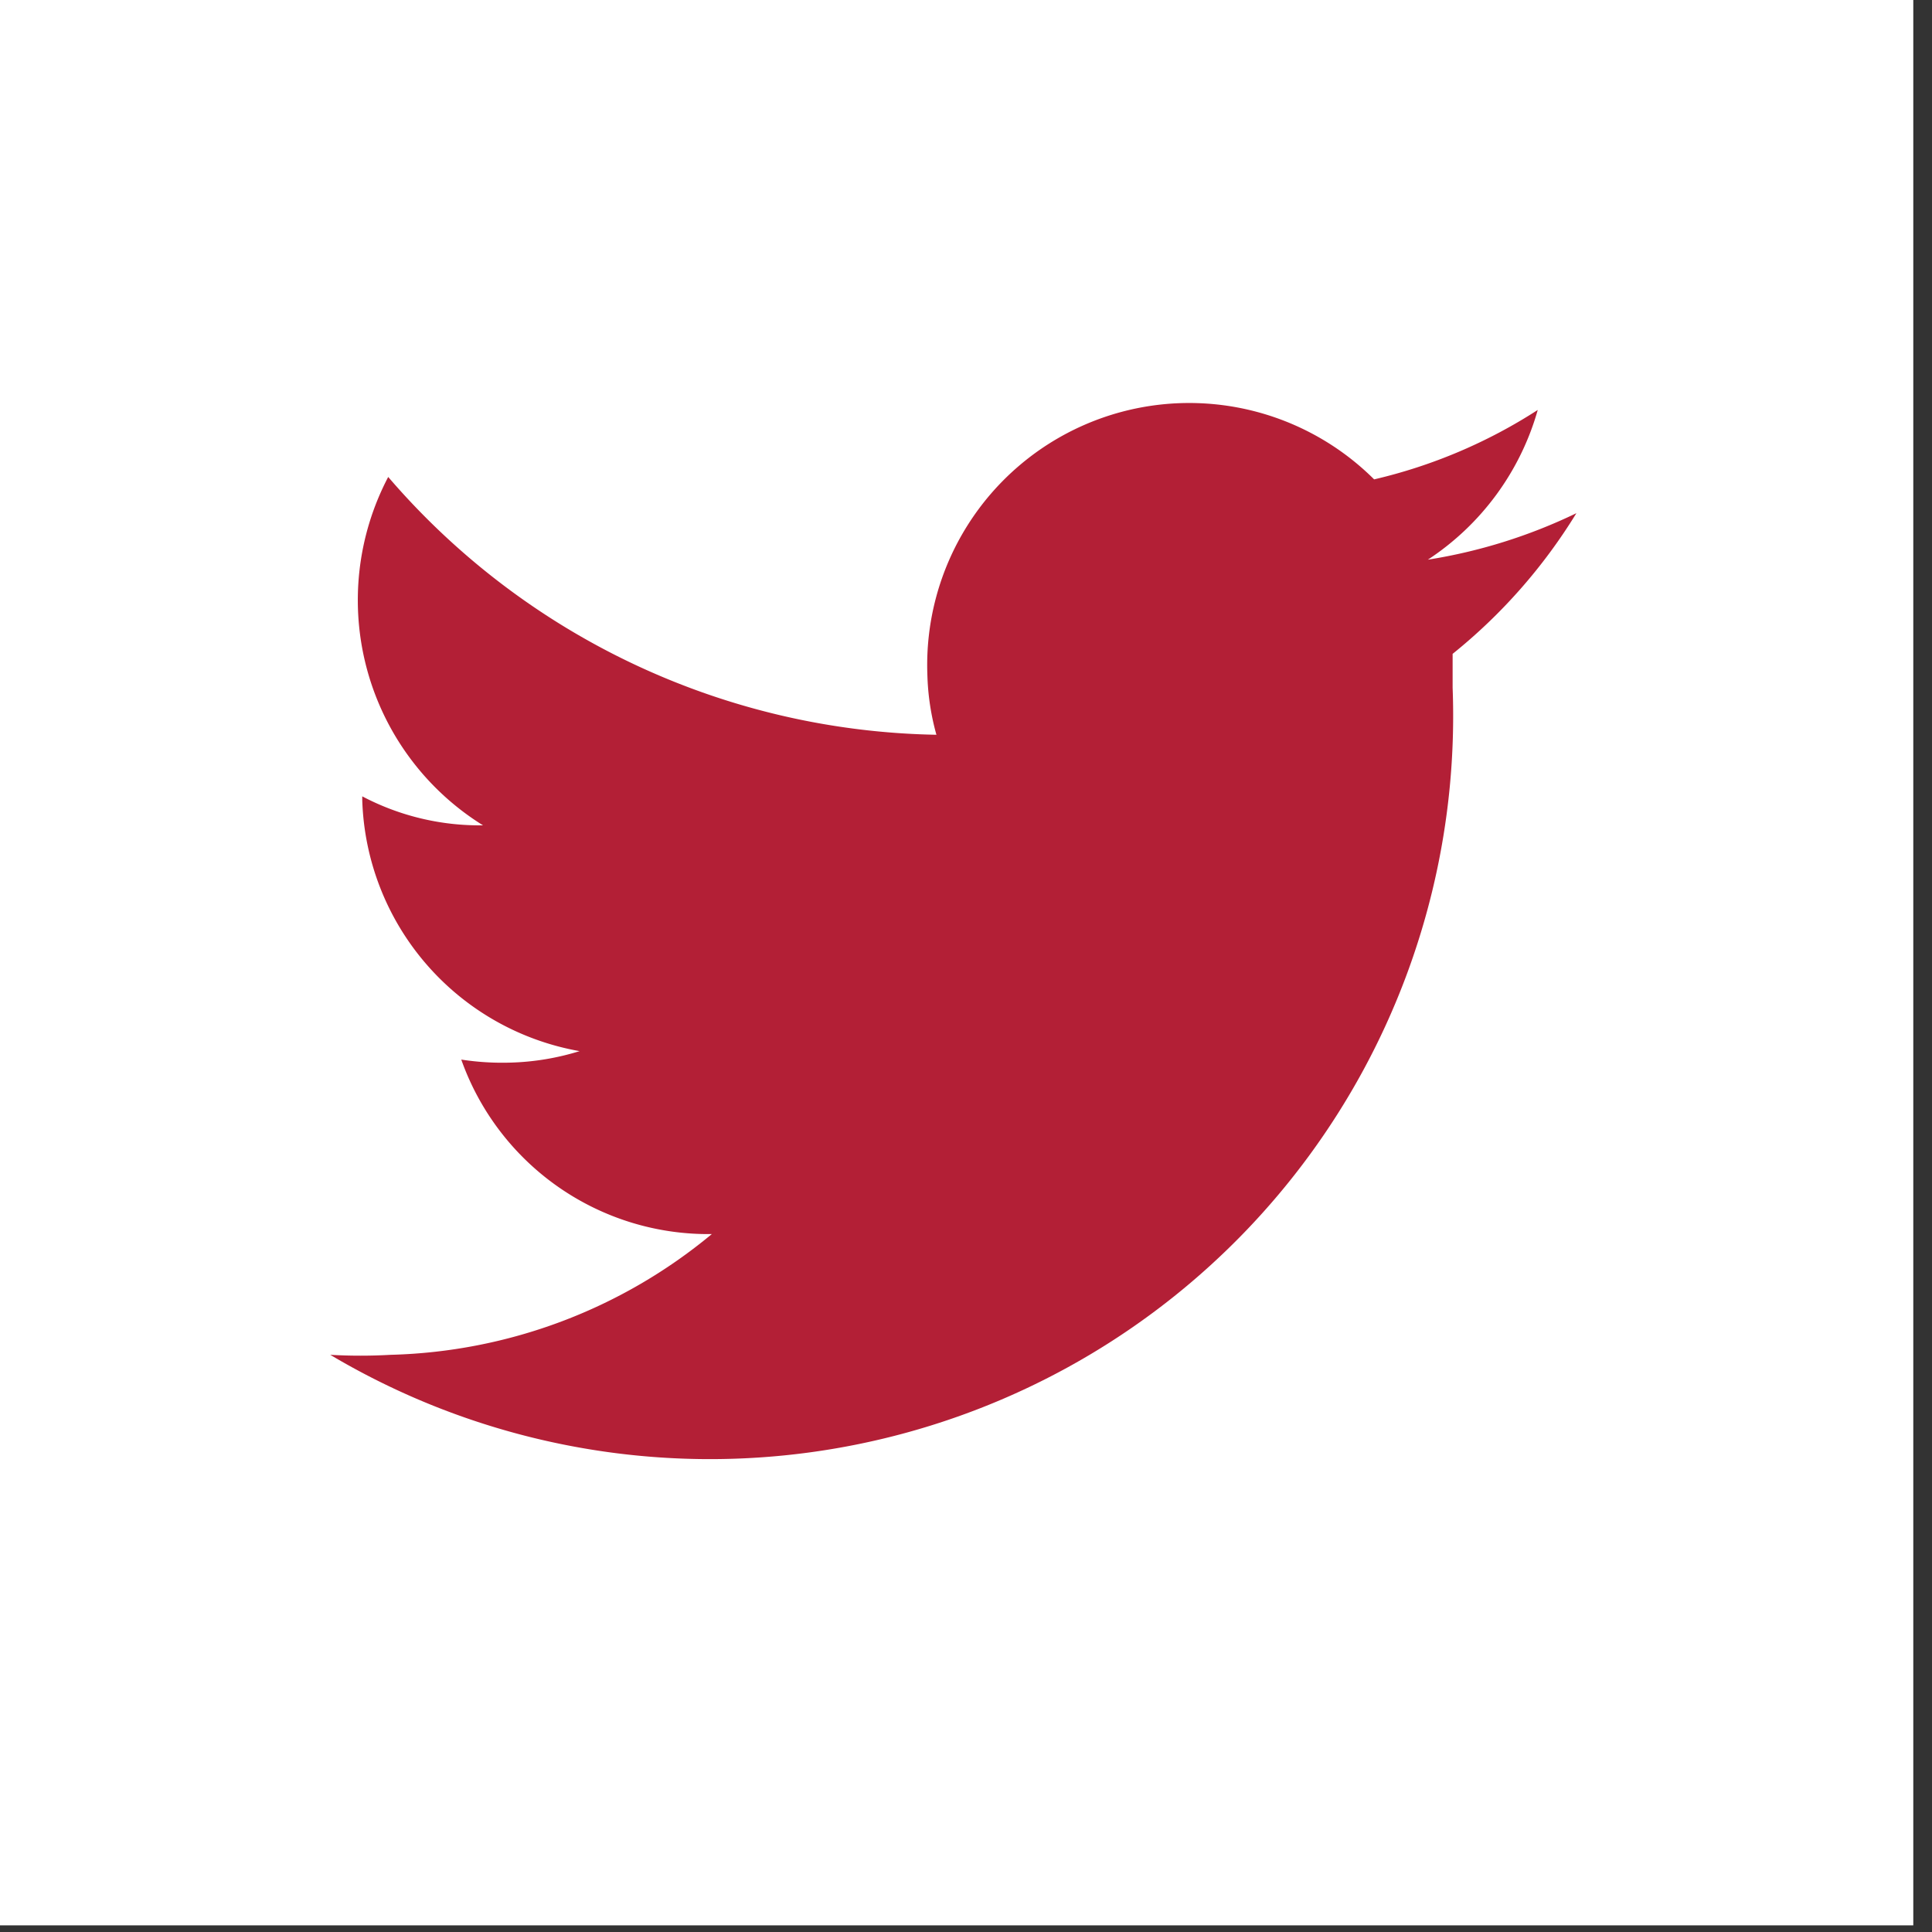
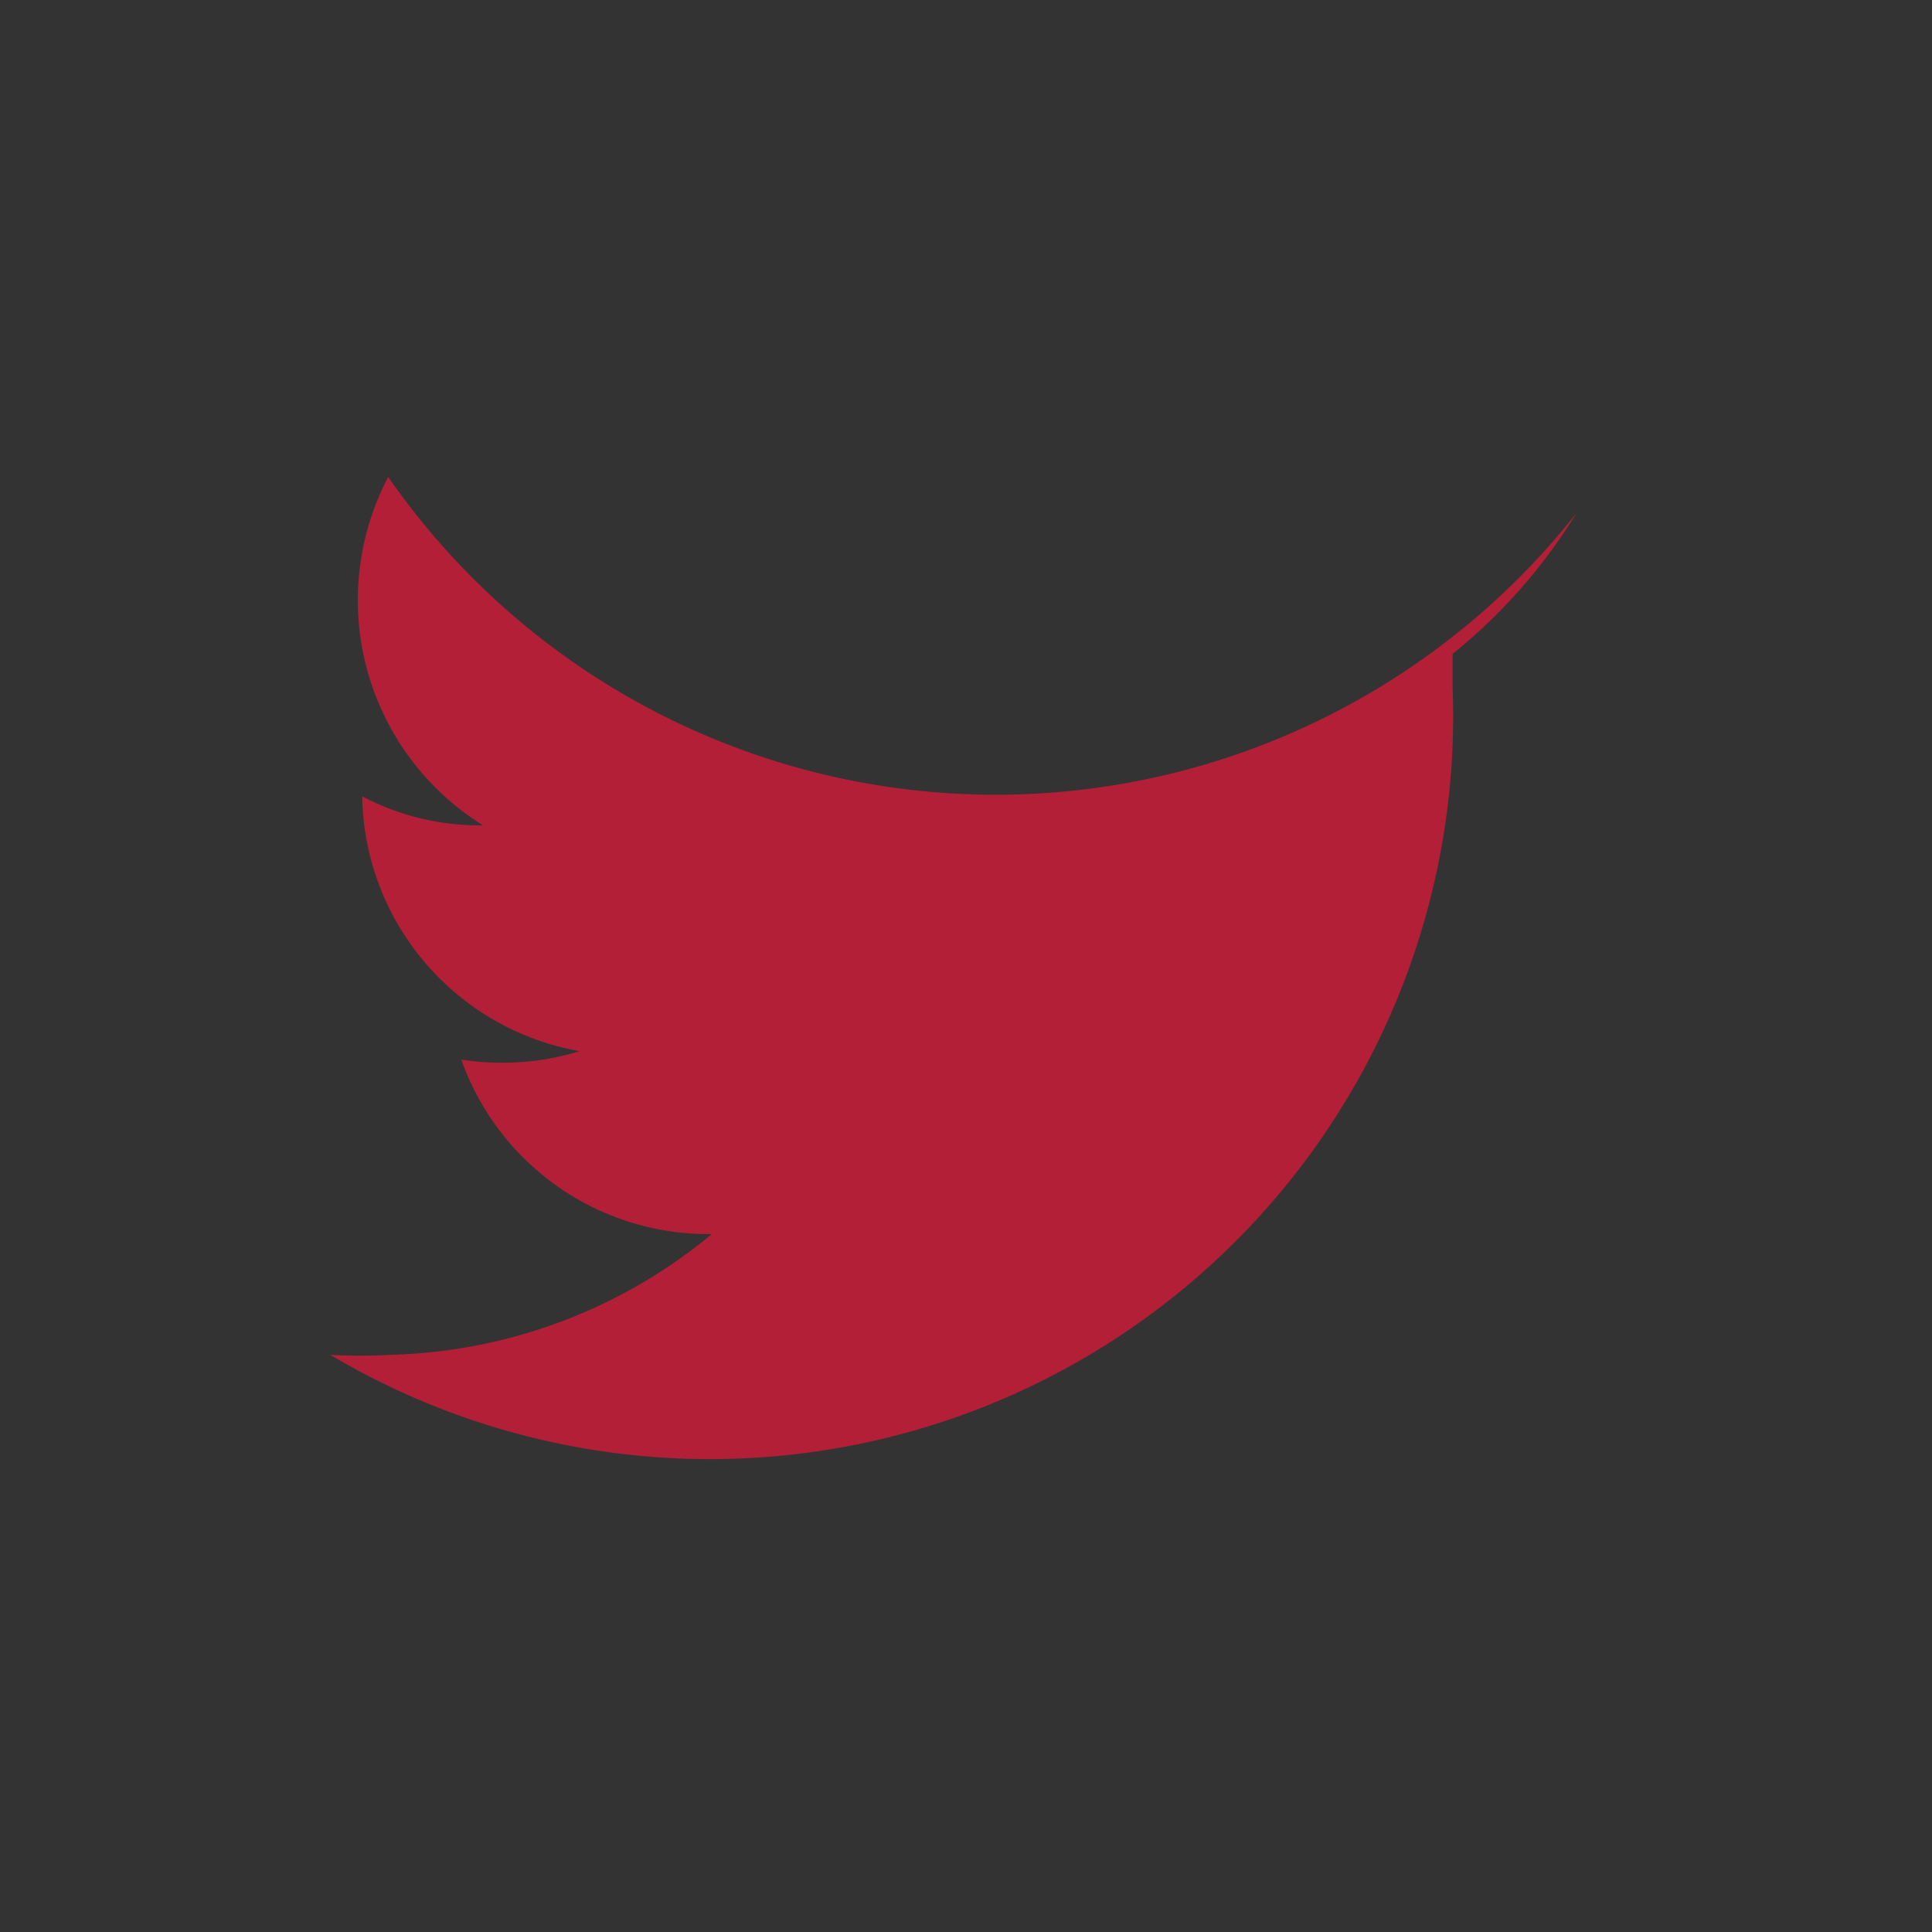
<svg xmlns="http://www.w3.org/2000/svg" data-name="Layer 1" viewBox="0 0 32 32" height="32">
  <rect x="0" y="0" width="32" height="32" fill="#333333" stroke="none" />
-   <path fill="#fff" d="M0 0h31.69v31.89H0z" />
-   <path d="M26.11 8.5a8.82 8.82 0 0 1-2.46.77 4.4 4.4 0 0 0 1.82-2.48 8.59 8.59 0 0 1-2.71 1.15 4.34 4.34 0 0 0-7.4 3.23 4.09 4.09 0 0 0 .15 1A12.25 12.25 0 0 1 6.43 7.9 4.39 4.39 0 0 0 8 13.67a4.17 4.17 0 0 1-2-.48v.06a4.36 4.36 0 0 0 3.6 4.16 4.25 4.25 0 0 1-1.14.19 4.46 4.46 0 0 1-.82-.05 4.34 4.34 0 0 0 4.15 2.89 8.67 8.67 0 0 1-5.32 2 8.8 8.8 0 0 1-1 0 12.31 12.31 0 0 0 18.59-11.05v-.56a9.07 9.07 0 0 0 2.05-2.33z" fill="#b31f36" />
+   <path d="M26.11 8.5A12.25 12.25 0 0 1 6.43 7.9 4.39 4.39 0 0 0 8 13.67a4.17 4.17 0 0 1-2-.48v.06a4.36 4.36 0 0 0 3.6 4.16 4.25 4.25 0 0 1-1.14.19 4.46 4.46 0 0 1-.82-.05 4.34 4.34 0 0 0 4.15 2.89 8.67 8.67 0 0 1-5.32 2 8.8 8.8 0 0 1-1 0 12.31 12.31 0 0 0 18.59-11.05v-.56a9.07 9.07 0 0 0 2.05-2.33z" fill="#b31f36" />
</svg>